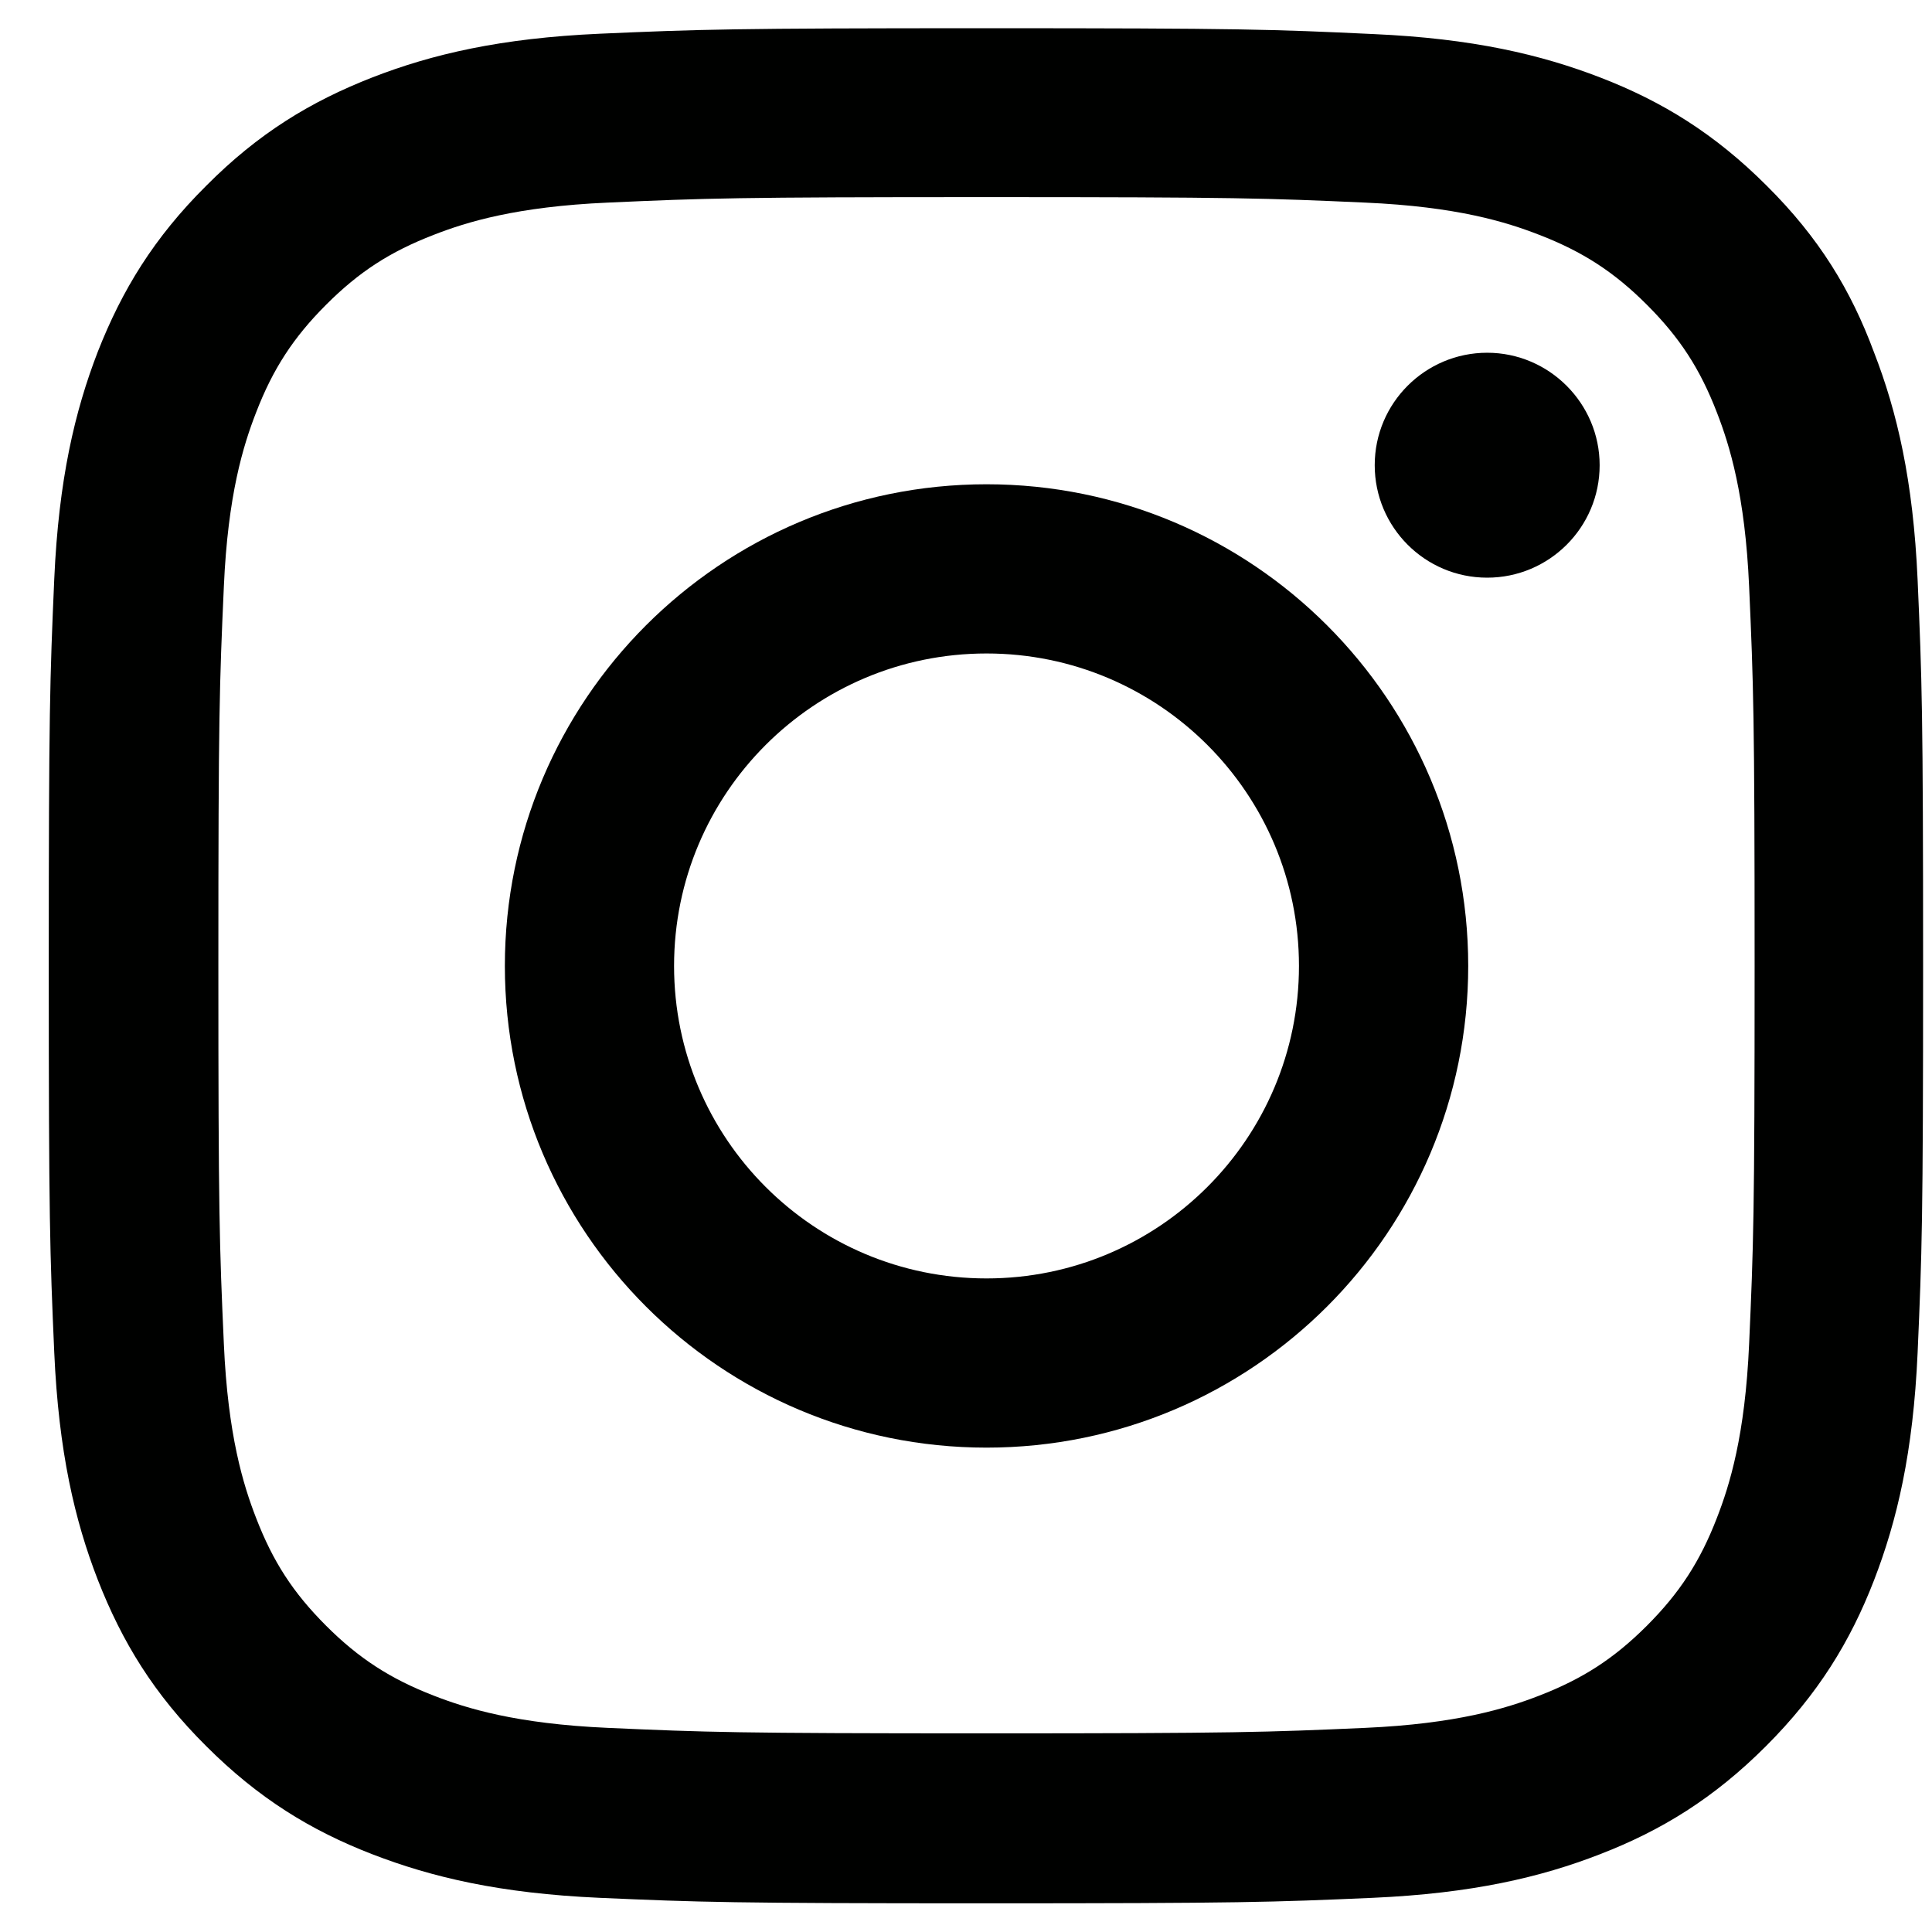
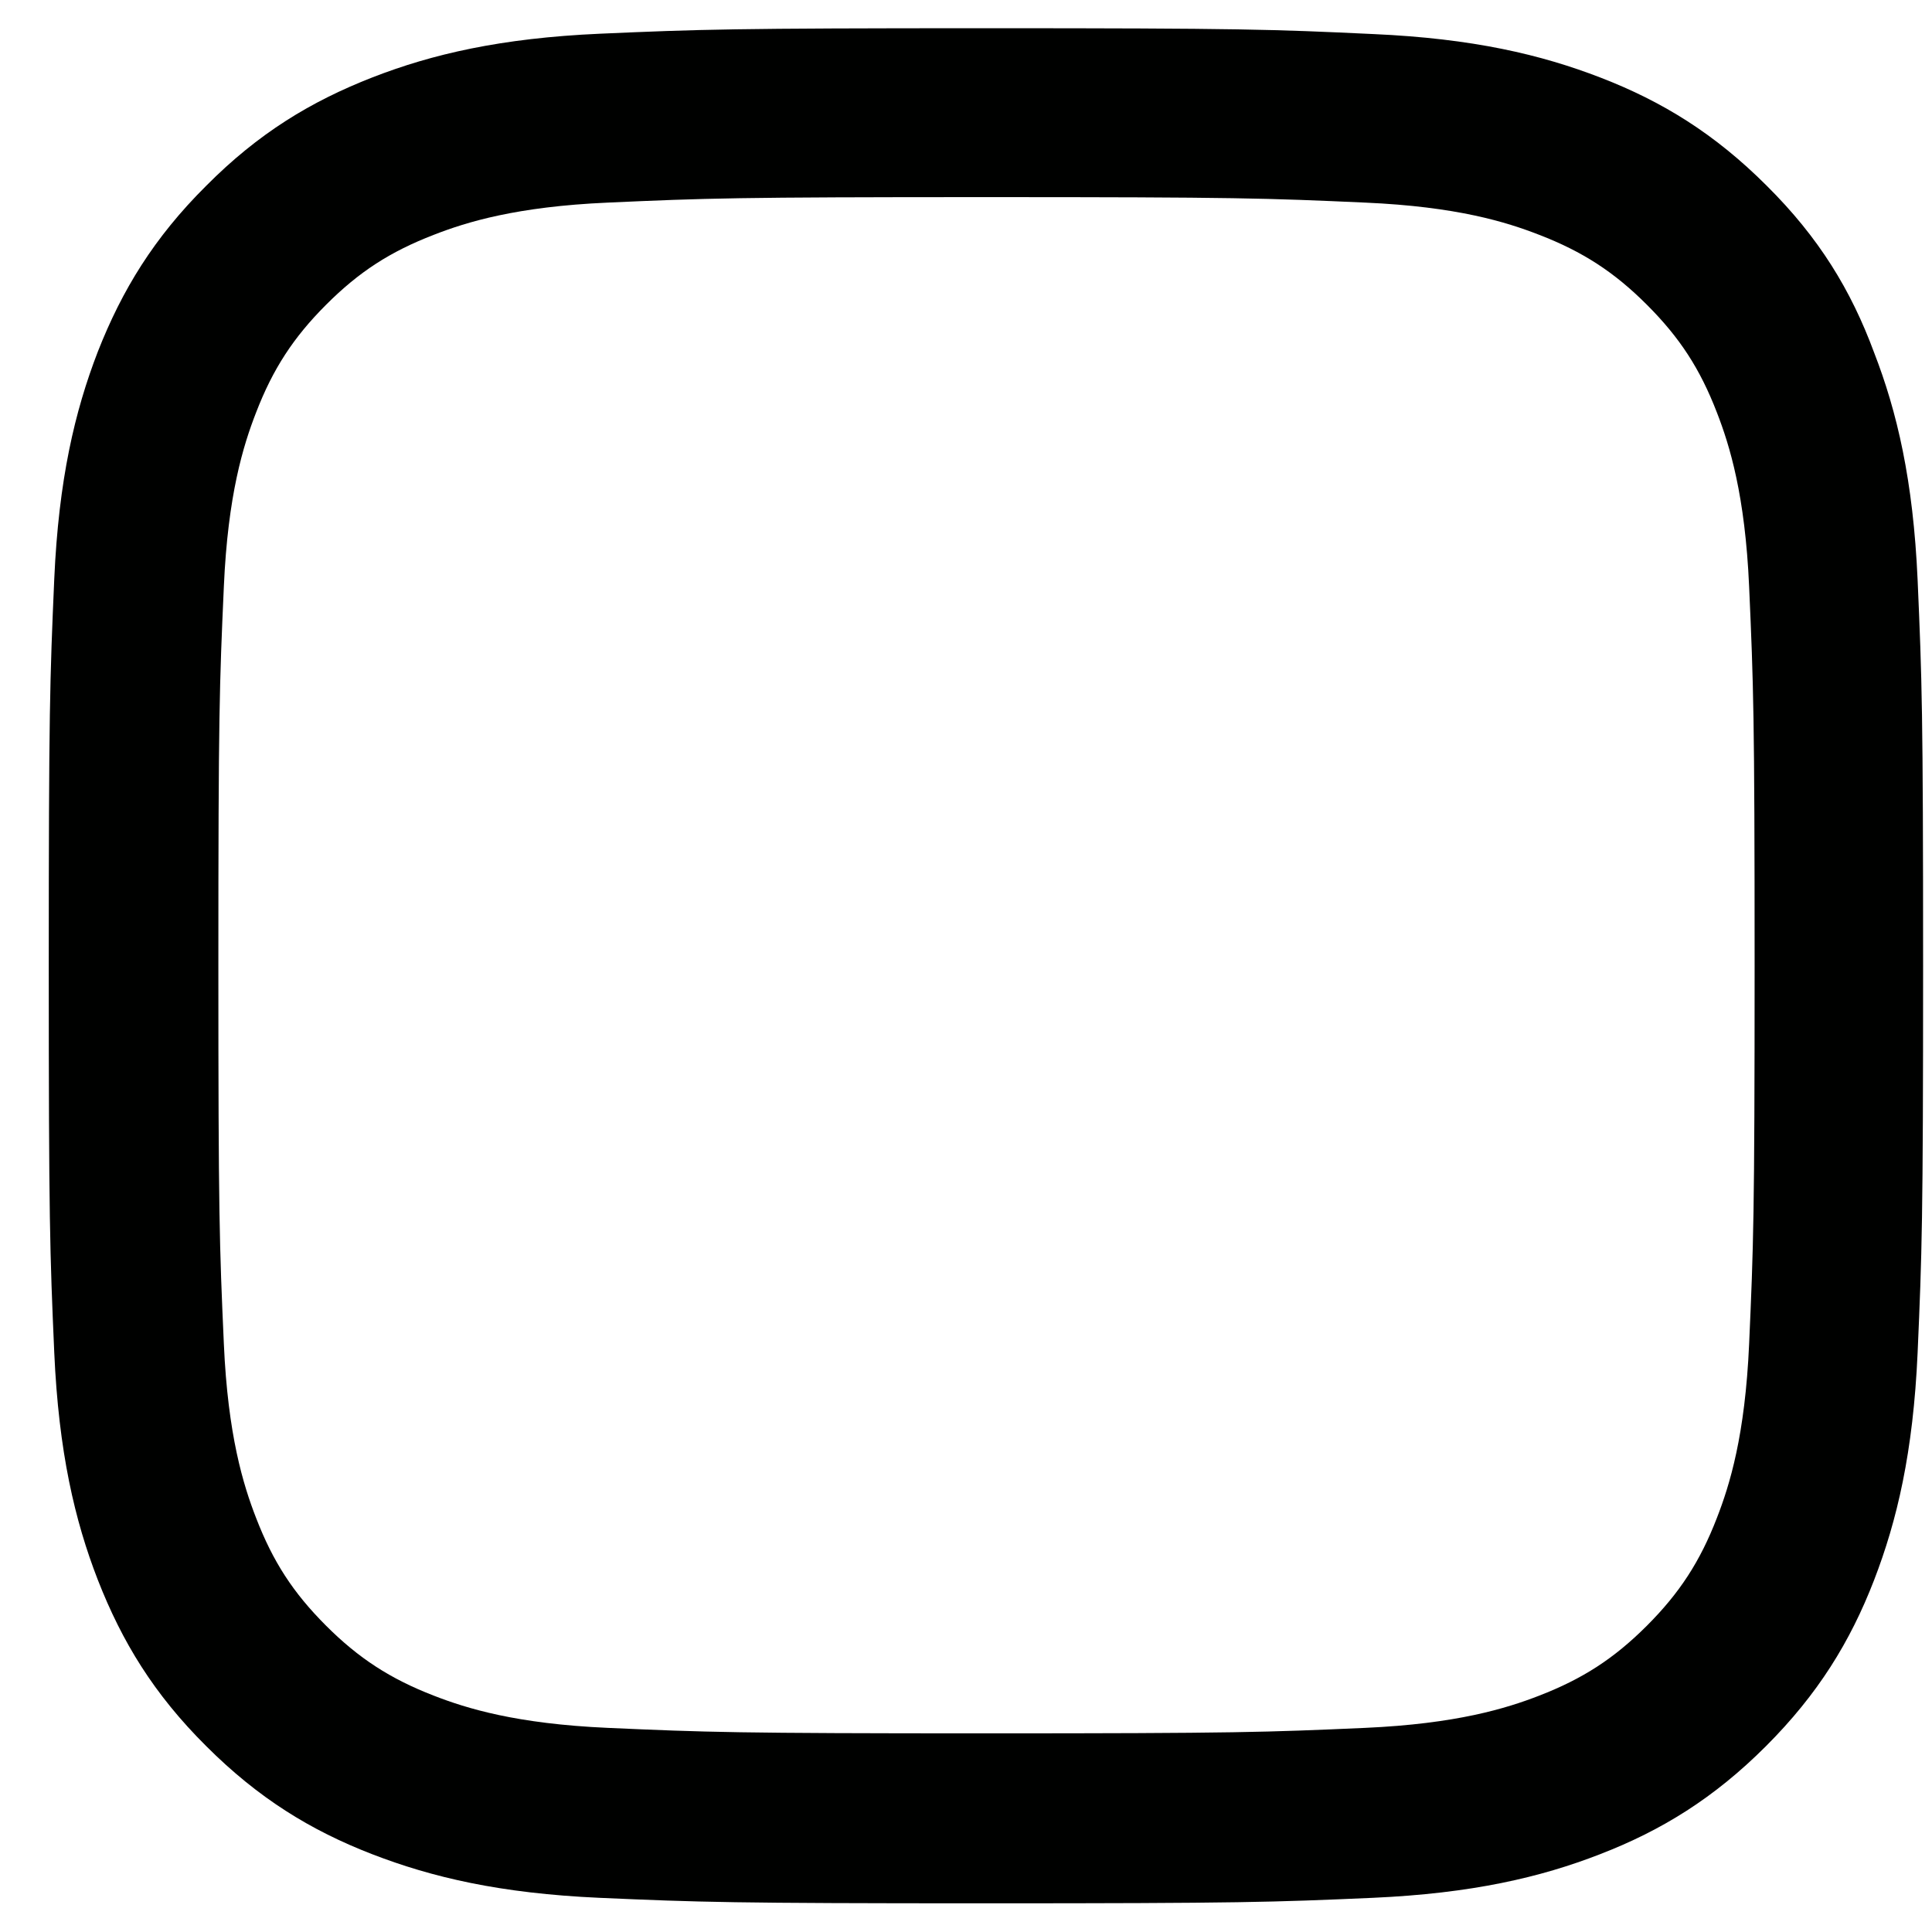
<svg xmlns="http://www.w3.org/2000/svg" width="38" height="38" viewBox="0 0 38 38" fill="none">
  <g clip-path="url(#clip0_319_154)">
    <path d="M19.403 3.877C24.331 3.877 24.914 3.898 26.852 3.985C28.654 4.064 29.626 4.366 30.275 4.619C31.132 4.95 31.752 5.353 32.393 5.995C33.041 6.643 33.438 7.255 33.769 8.113C34.021 8.761 34.324 9.741 34.403 11.535C34.489 13.48 34.511 14.064 34.511 18.985C34.511 23.913 34.489 24.496 34.403 26.434C34.324 28.235 34.021 29.208 33.769 29.856C33.438 30.714 33.034 31.333 32.393 31.975C31.744 32.623 31.132 33.019 30.275 33.351C29.626 33.603 28.646 33.905 26.852 33.985C24.907 34.071 24.324 34.093 19.403 34.093C14.475 34.093 13.891 34.071 11.953 33.985C10.152 33.905 9.179 33.603 8.531 33.351C7.674 33.019 7.054 32.616 6.413 31.975C5.764 31.326 5.368 30.714 5.037 29.856C4.785 29.208 4.482 28.228 4.403 26.434C4.316 24.489 4.295 23.905 4.295 18.985C4.295 14.057 4.316 13.473 4.403 11.535C4.482 9.734 4.785 8.761 5.037 8.113C5.368 7.255 5.772 6.636 6.413 5.995C7.061 5.346 7.674 4.95 8.531 4.619C9.179 4.366 10.159 4.064 11.953 3.985C13.891 3.898 14.475 3.877 19.403 3.877ZM19.403 0.555C14.396 0.555 13.769 0.577 11.802 0.663C9.842 0.75 8.495 1.067 7.328 1.521C6.11 1.996 5.08 2.623 4.057 3.653C3.027 4.676 2.4 5.706 1.924 6.917C1.471 8.091 1.154 9.431 1.067 11.391C0.981 13.365 0.959 13.992 0.959 18.999C0.959 24.006 0.981 24.633 1.067 26.6C1.154 28.56 1.471 29.907 1.924 31.074C2.4 32.292 3.027 33.322 4.057 34.345C5.08 35.368 6.11 36.002 7.321 36.47C8.495 36.924 9.835 37.241 11.795 37.328C13.762 37.414 14.388 37.436 19.396 37.436C24.403 37.436 25.03 37.414 26.997 37.328C28.956 37.241 30.303 36.924 31.471 36.47C32.681 36.002 33.711 35.368 34.734 34.345C35.757 33.322 36.391 32.292 36.86 31.081C37.313 29.907 37.63 28.567 37.717 26.607C37.803 24.64 37.825 24.013 37.825 19.006C37.825 13.999 37.803 13.372 37.717 11.405C37.63 9.446 37.313 8.098 36.86 6.931C36.406 5.706 35.779 4.676 34.749 3.653C33.726 2.63 32.695 1.996 31.485 1.528C30.311 1.074 28.971 0.757 27.011 0.67C25.037 0.577 24.41 0.555 19.403 0.555Z" fill="#000100" />
-     <path d="M19.404 9.525C14.173 9.525 9.93 13.768 9.93 18.999C9.93 24.23 14.173 28.473 19.404 28.473C24.634 28.473 28.878 24.23 28.878 18.999C28.878 13.768 24.634 9.525 19.404 9.525ZM19.404 25.145C16.01 25.145 13.258 22.392 13.258 18.999C13.258 15.606 16.01 12.853 19.404 12.853C22.797 12.853 25.549 15.606 25.549 18.999C25.549 22.392 22.797 25.145 19.404 25.145Z" fill="#000100" />
-     <path d="M31.463 9.15C31.463 10.375 30.468 11.362 29.251 11.362C28.026 11.362 27.039 10.368 27.039 9.15C27.039 7.926 28.033 6.938 29.251 6.938C30.468 6.938 31.463 7.933 31.463 9.15Z" fill="#000100" />
  </g>
  <defs>
    <clipPath id="clip0_319_154">
      <rect width="36.888" height="36.888" fill="white" transform="translate(0.959 0.555)" />
    </clipPath>
  </defs>
</svg>